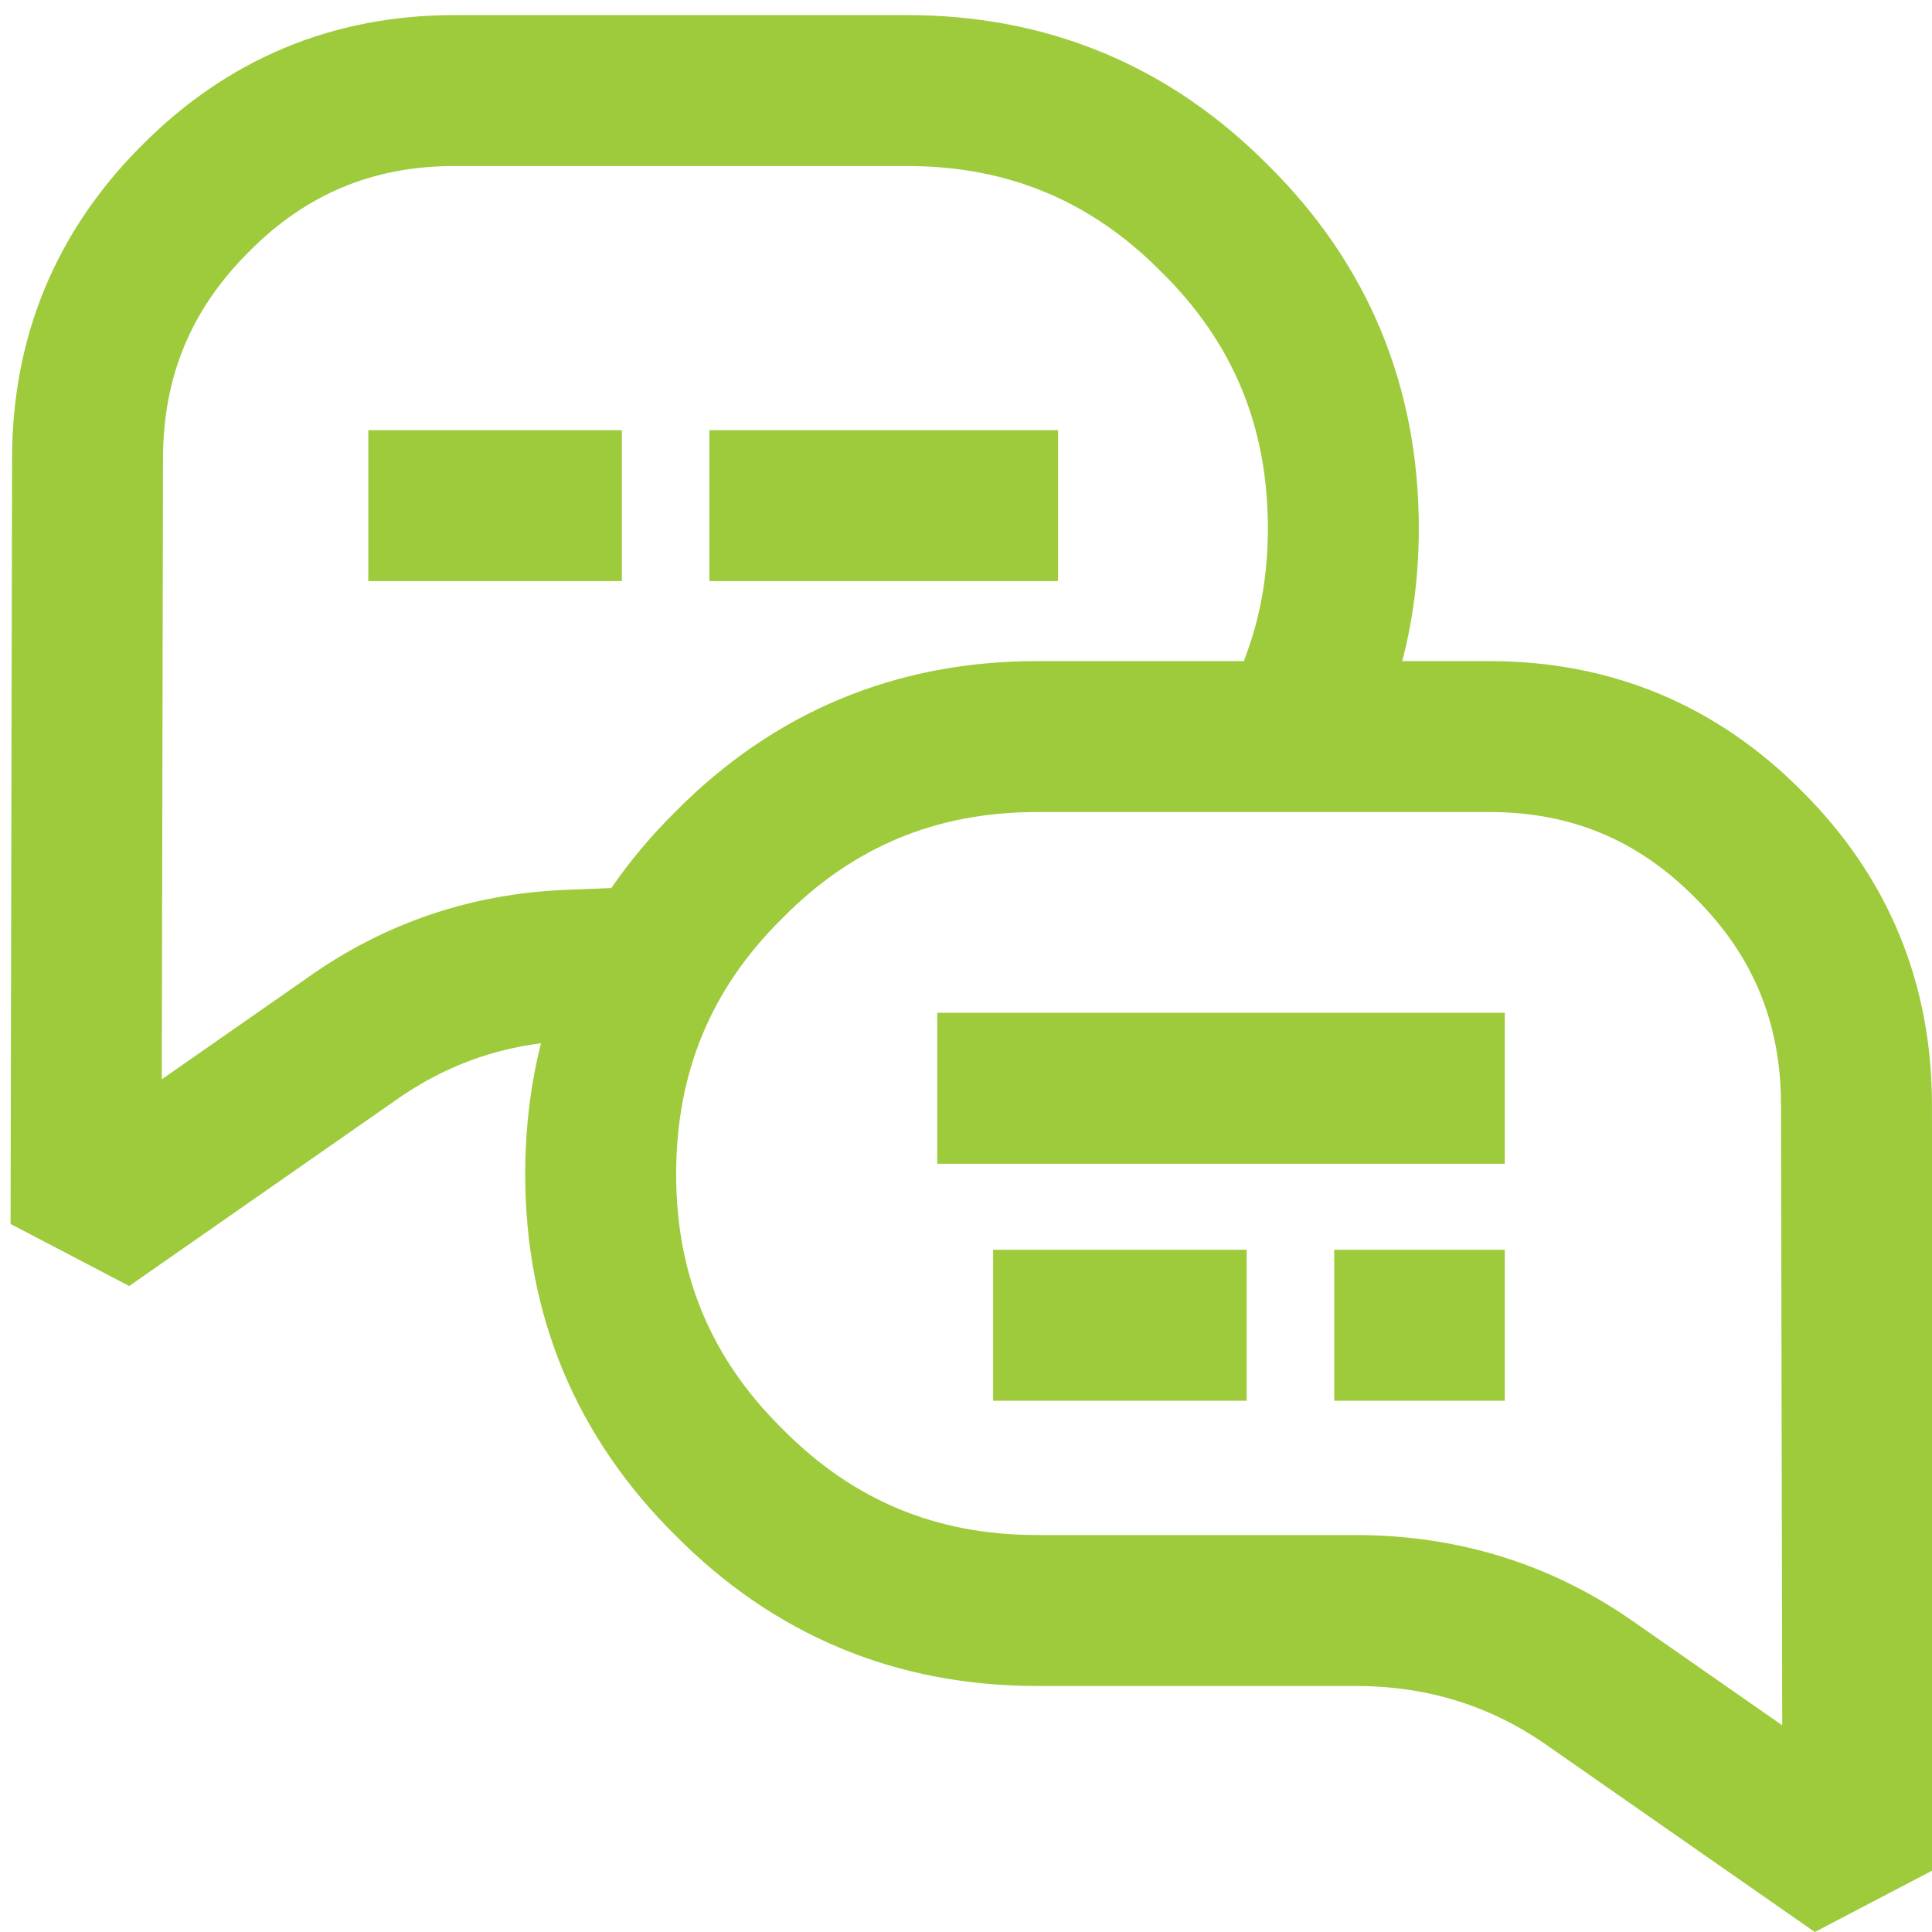
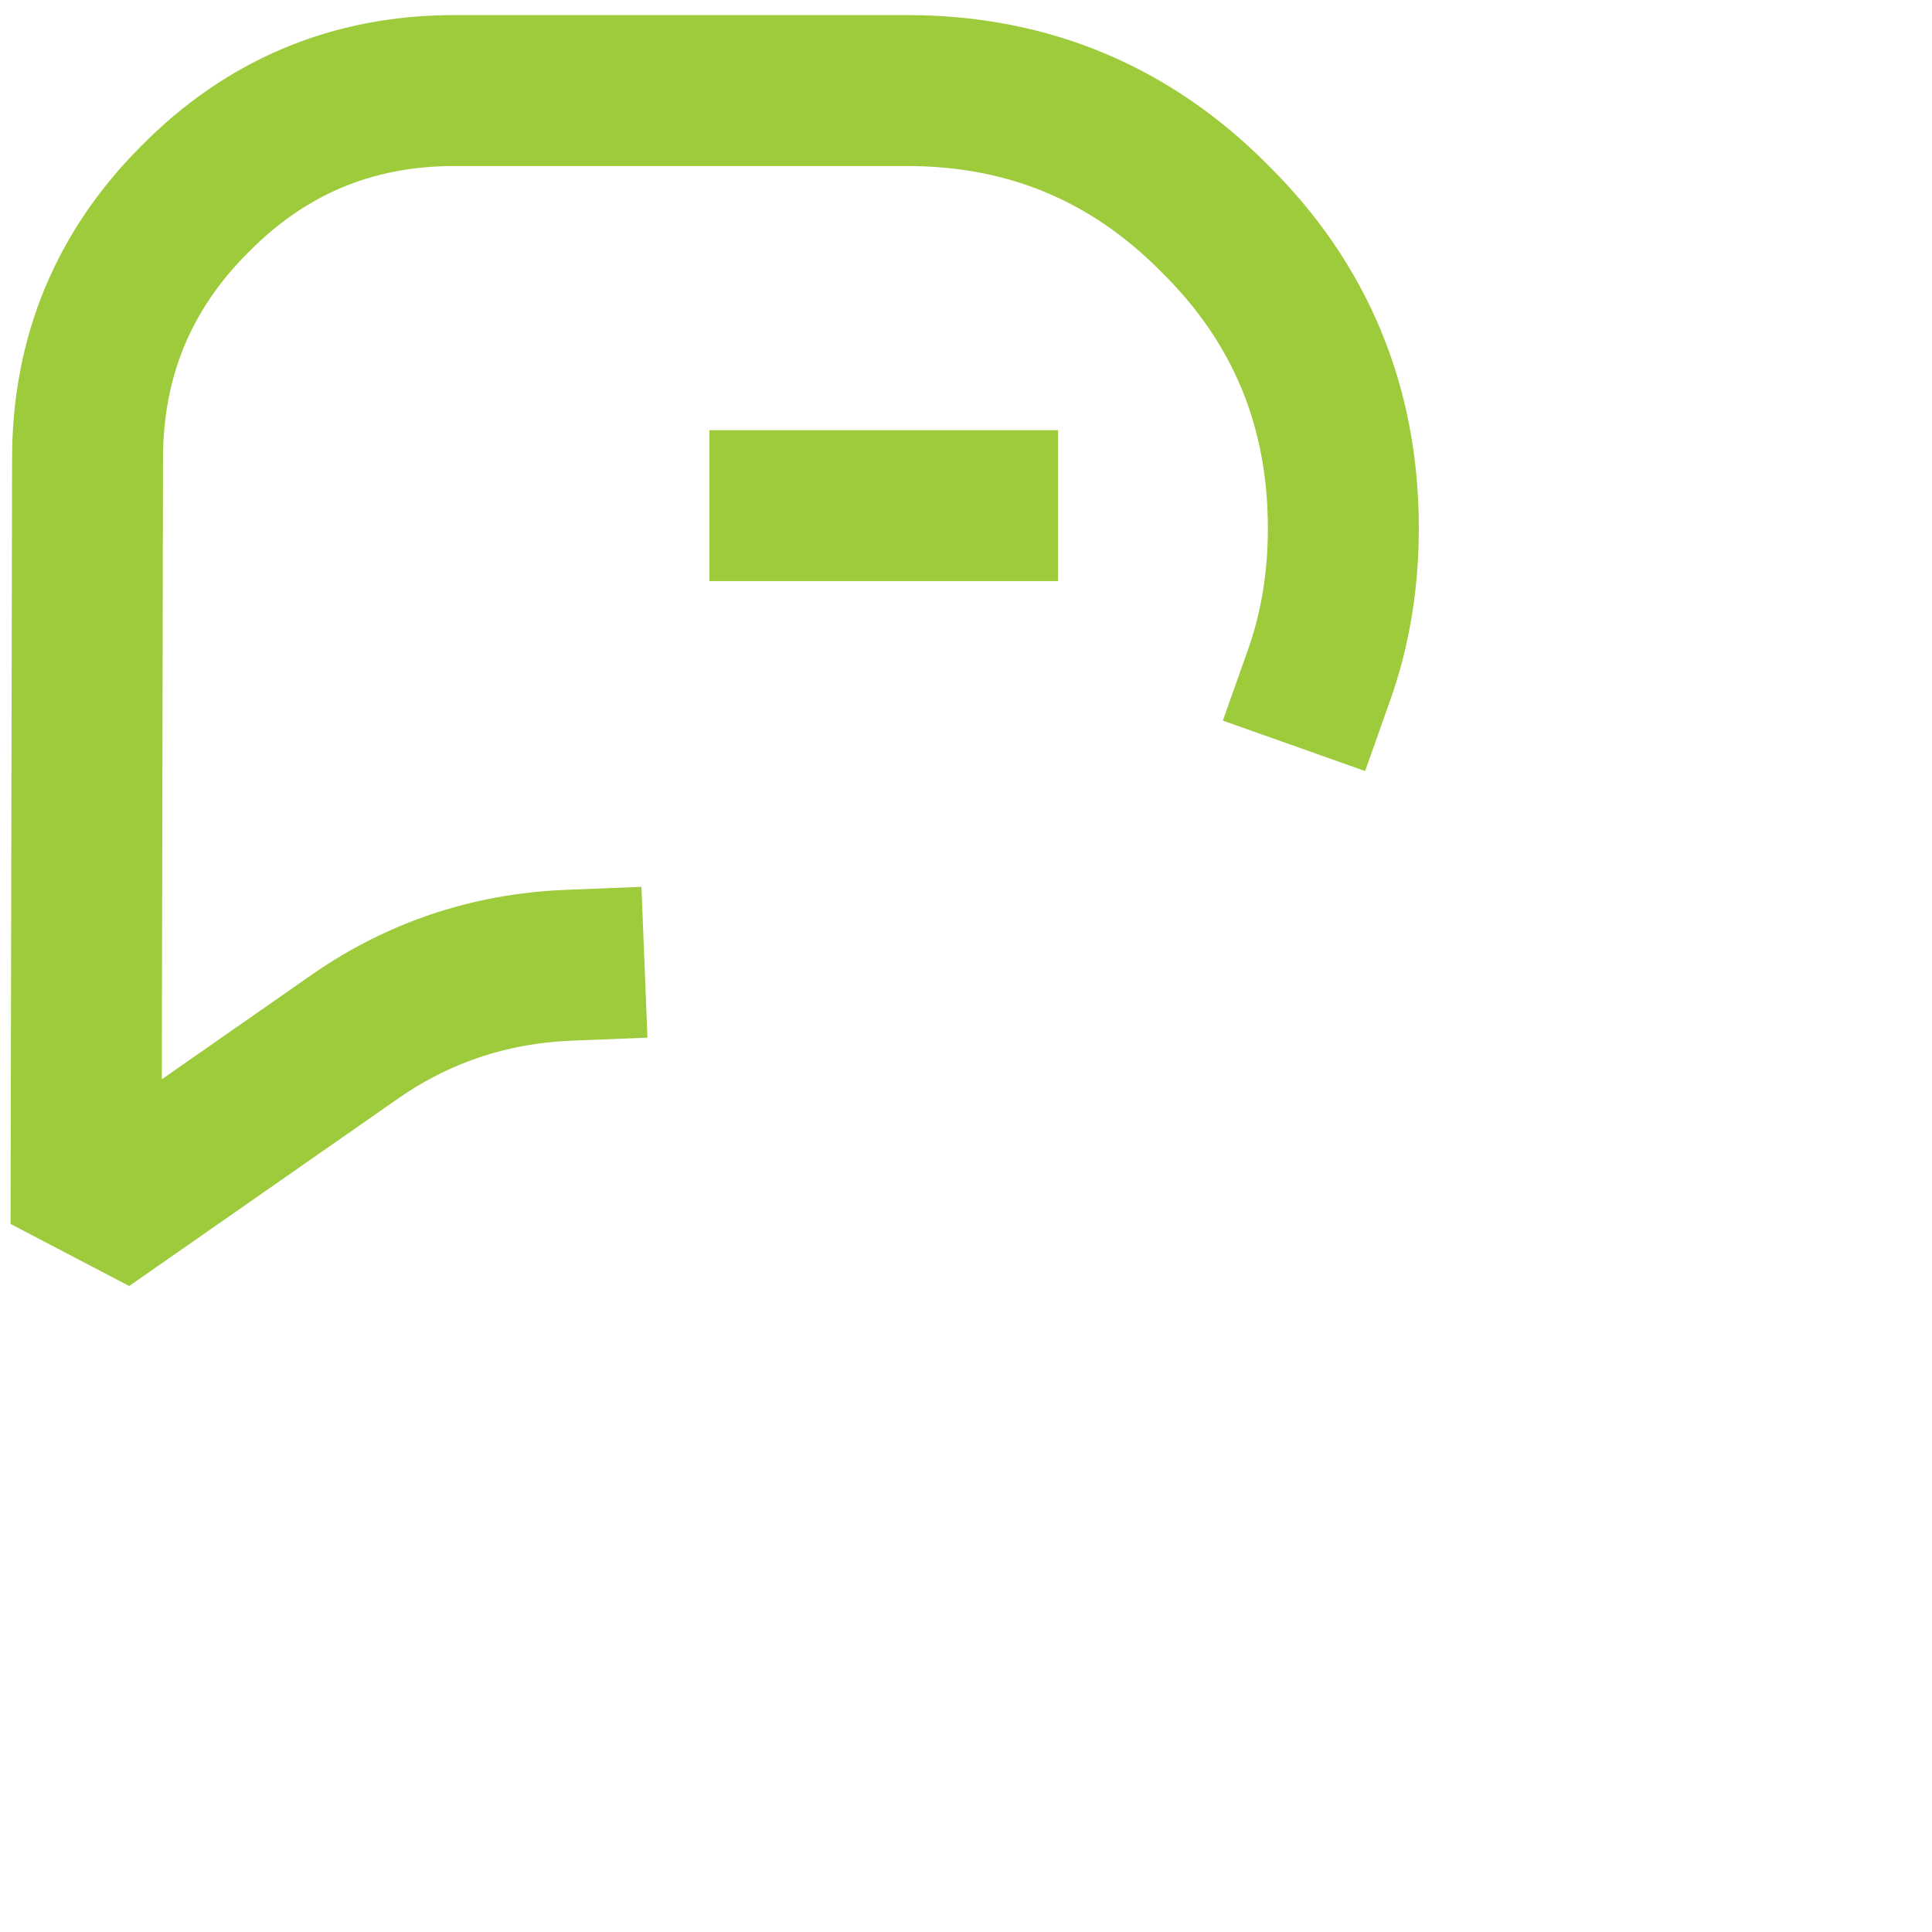
<svg xmlns="http://www.w3.org/2000/svg" width="64" height="64" viewBox="0 0 64 64" fill="none">
-   <path d="M46.698 43.9H47.348M35.398 43.9H38.798M33.548 36.05H47.348M61.548 61.95L52.798 55.85C50.465 54.183 47.832 53.35 44.898 53.35H34.348C30.348 53.35 26.948 51.933 24.148 49.1C21.315 46.3 19.898 42.9 19.898 38.9C19.898 34.867 21.315 31.45 24.148 28.65C26.948 25.817 30.348 24.4 34.348 24.4H49.348C52.715 24.4 55.582 25.6 57.948 28C60.315 30.367 61.498 33.233 61.498 36.6L61.548 61.95Z" stroke="#9DCB3B" stroke-width="5" stroke-linecap="square" stroke-linejoin="bevel" />
-   <path d="M43.7 22.35C44.233 20.846 44.5 19.229 44.5 17.5C44.5 13.467 43.083 10.05 40.25 7.25C37.45 4.417 34.05 3 30.05 3H15.05C11.683 3 8.816 4.2 6.45 6.6C4.083 8.967 2.9 11.833 2.9 15.2L2.85 40.55L11.6 34.45C13.759 32.907 16.176 32.082 18.85 31.975M26 16.75H32.55M14.7 16.75H18.1" stroke="#9DCB3B" stroke-width="5" stroke-linecap="square" stroke-linejoin="bevel" />
+   <path d="M43.7 22.35C44.233 20.846 44.5 19.229 44.5 17.5C44.5 13.467 43.083 10.05 40.25 7.25C37.45 4.417 34.05 3 30.05 3H15.05C11.683 3 8.816 4.2 6.45 6.6C4.083 8.967 2.9 11.833 2.9 15.2L2.85 40.55L11.6 34.45C13.759 32.907 16.176 32.082 18.85 31.975M26 16.75H32.55M14.7 16.75" stroke="#9DCB3B" stroke-width="5" stroke-linecap="square" stroke-linejoin="bevel" />
</svg>